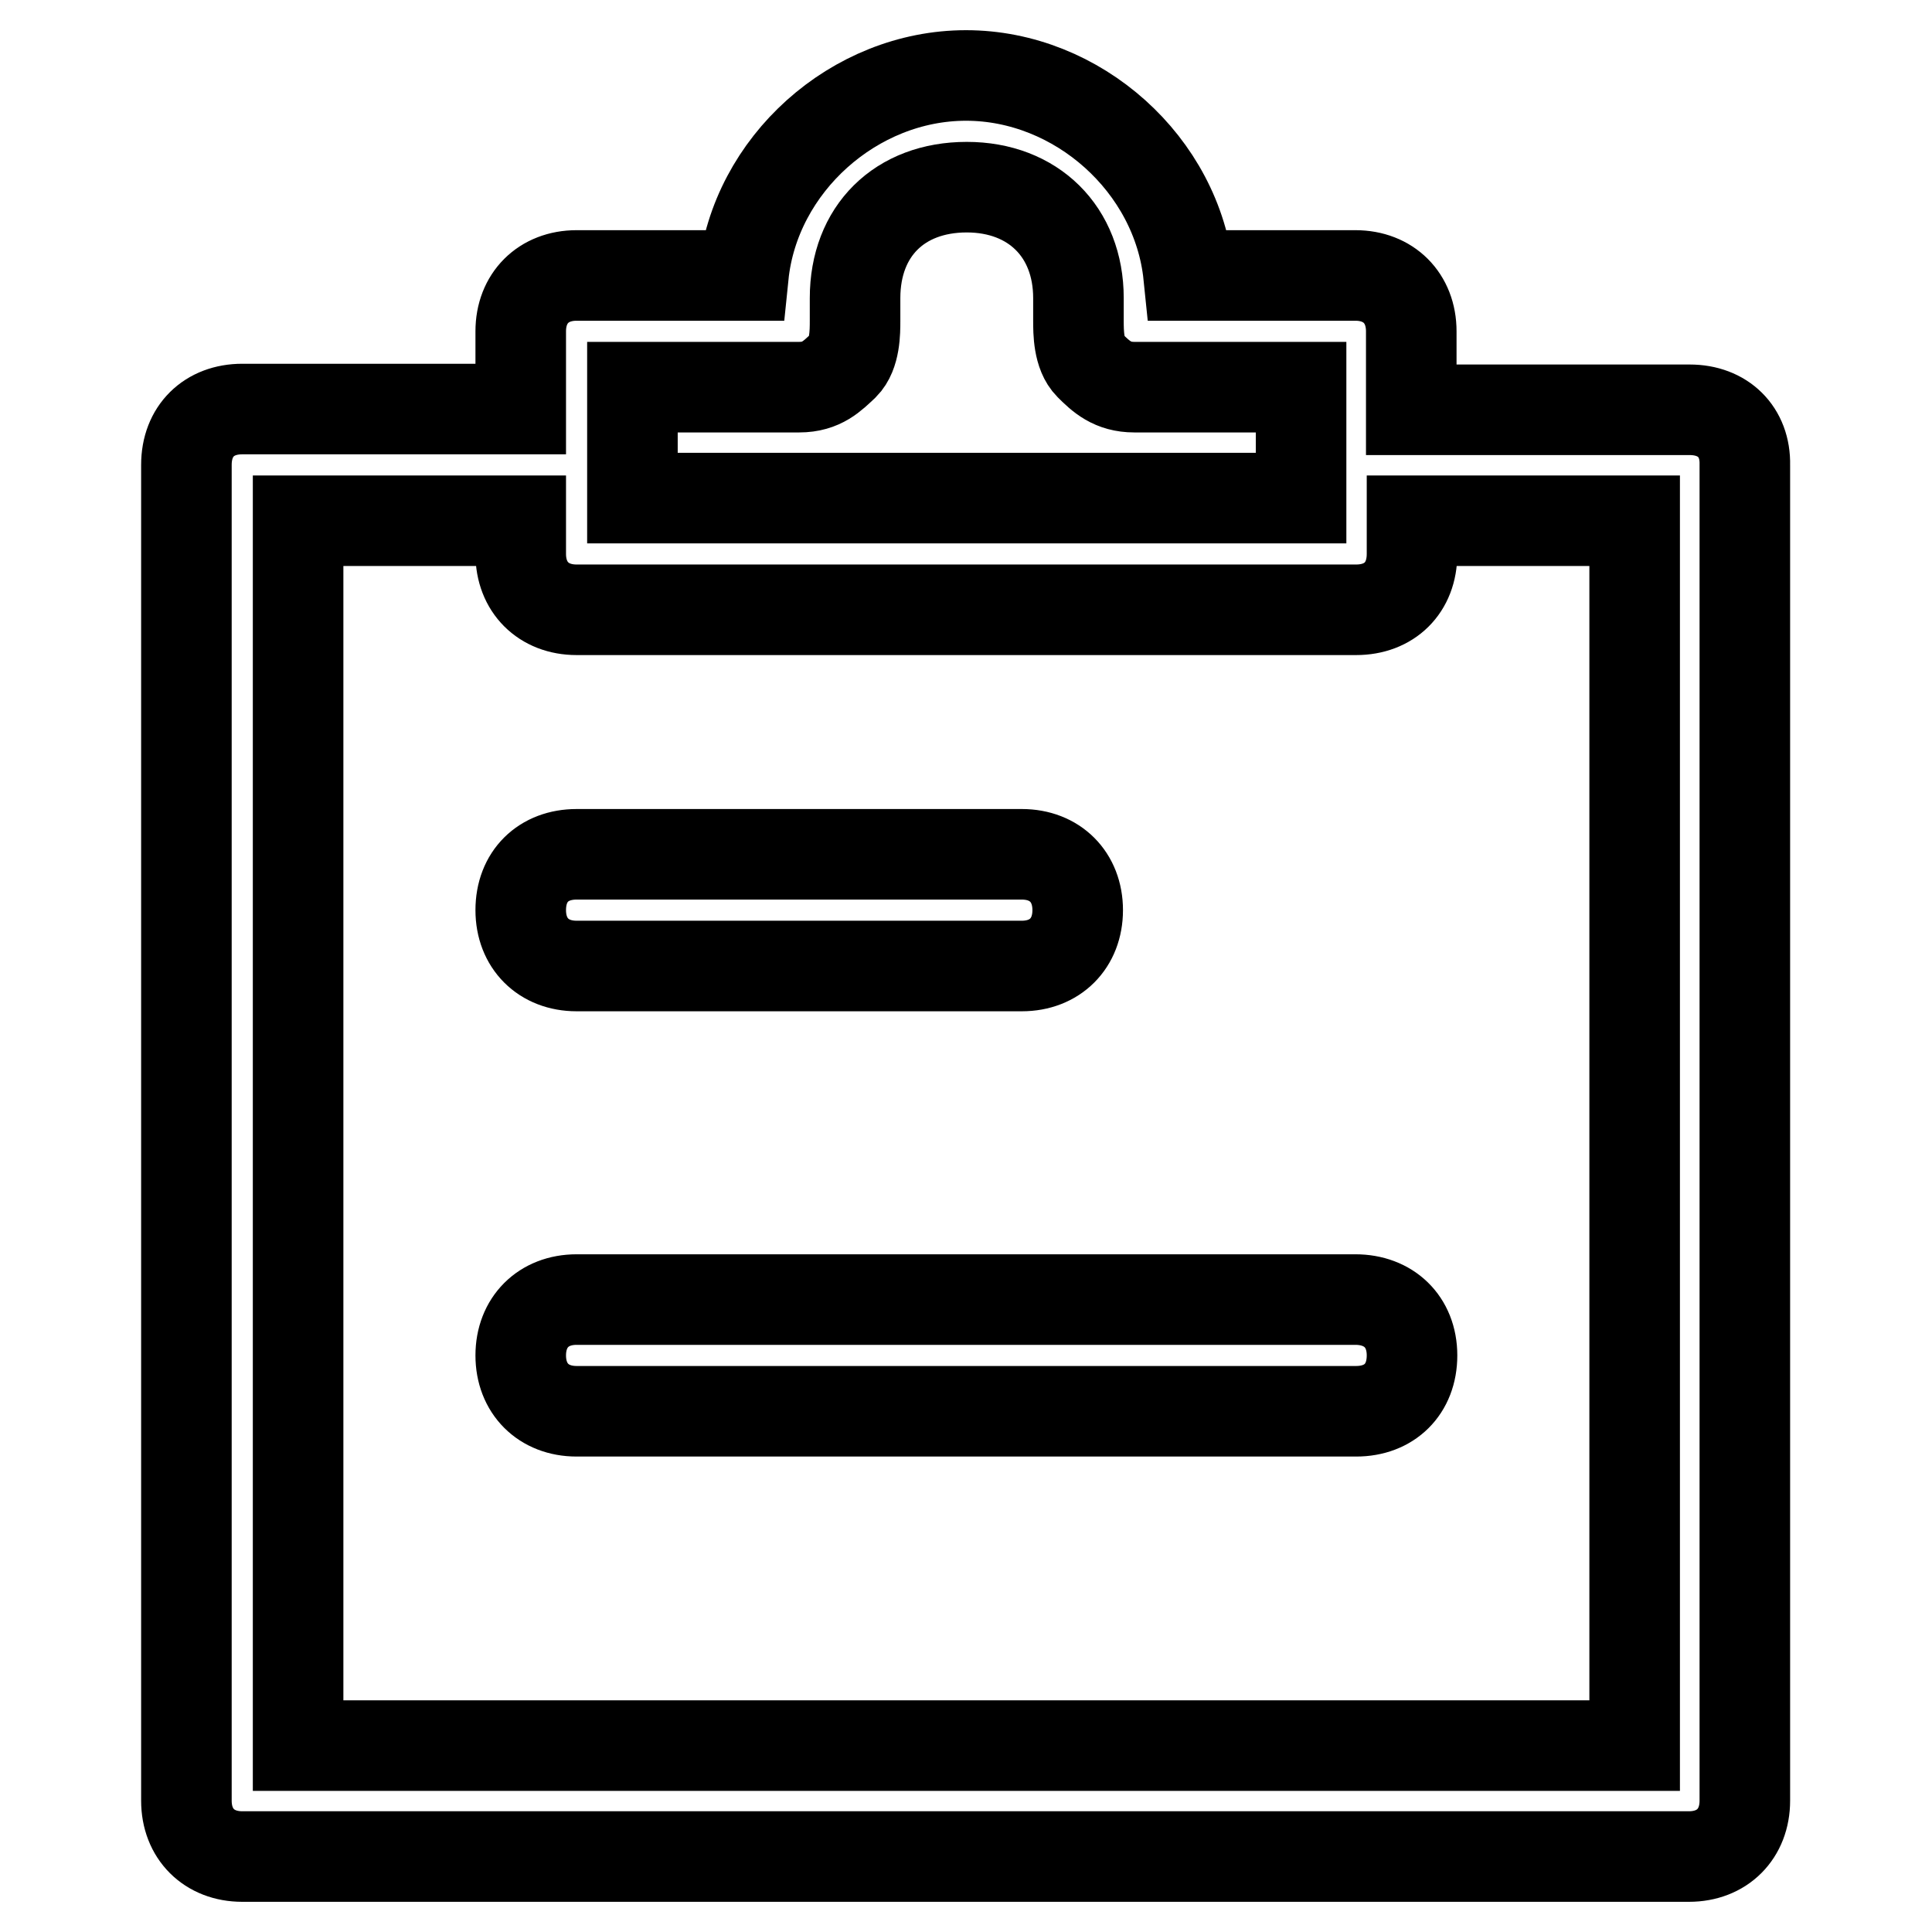
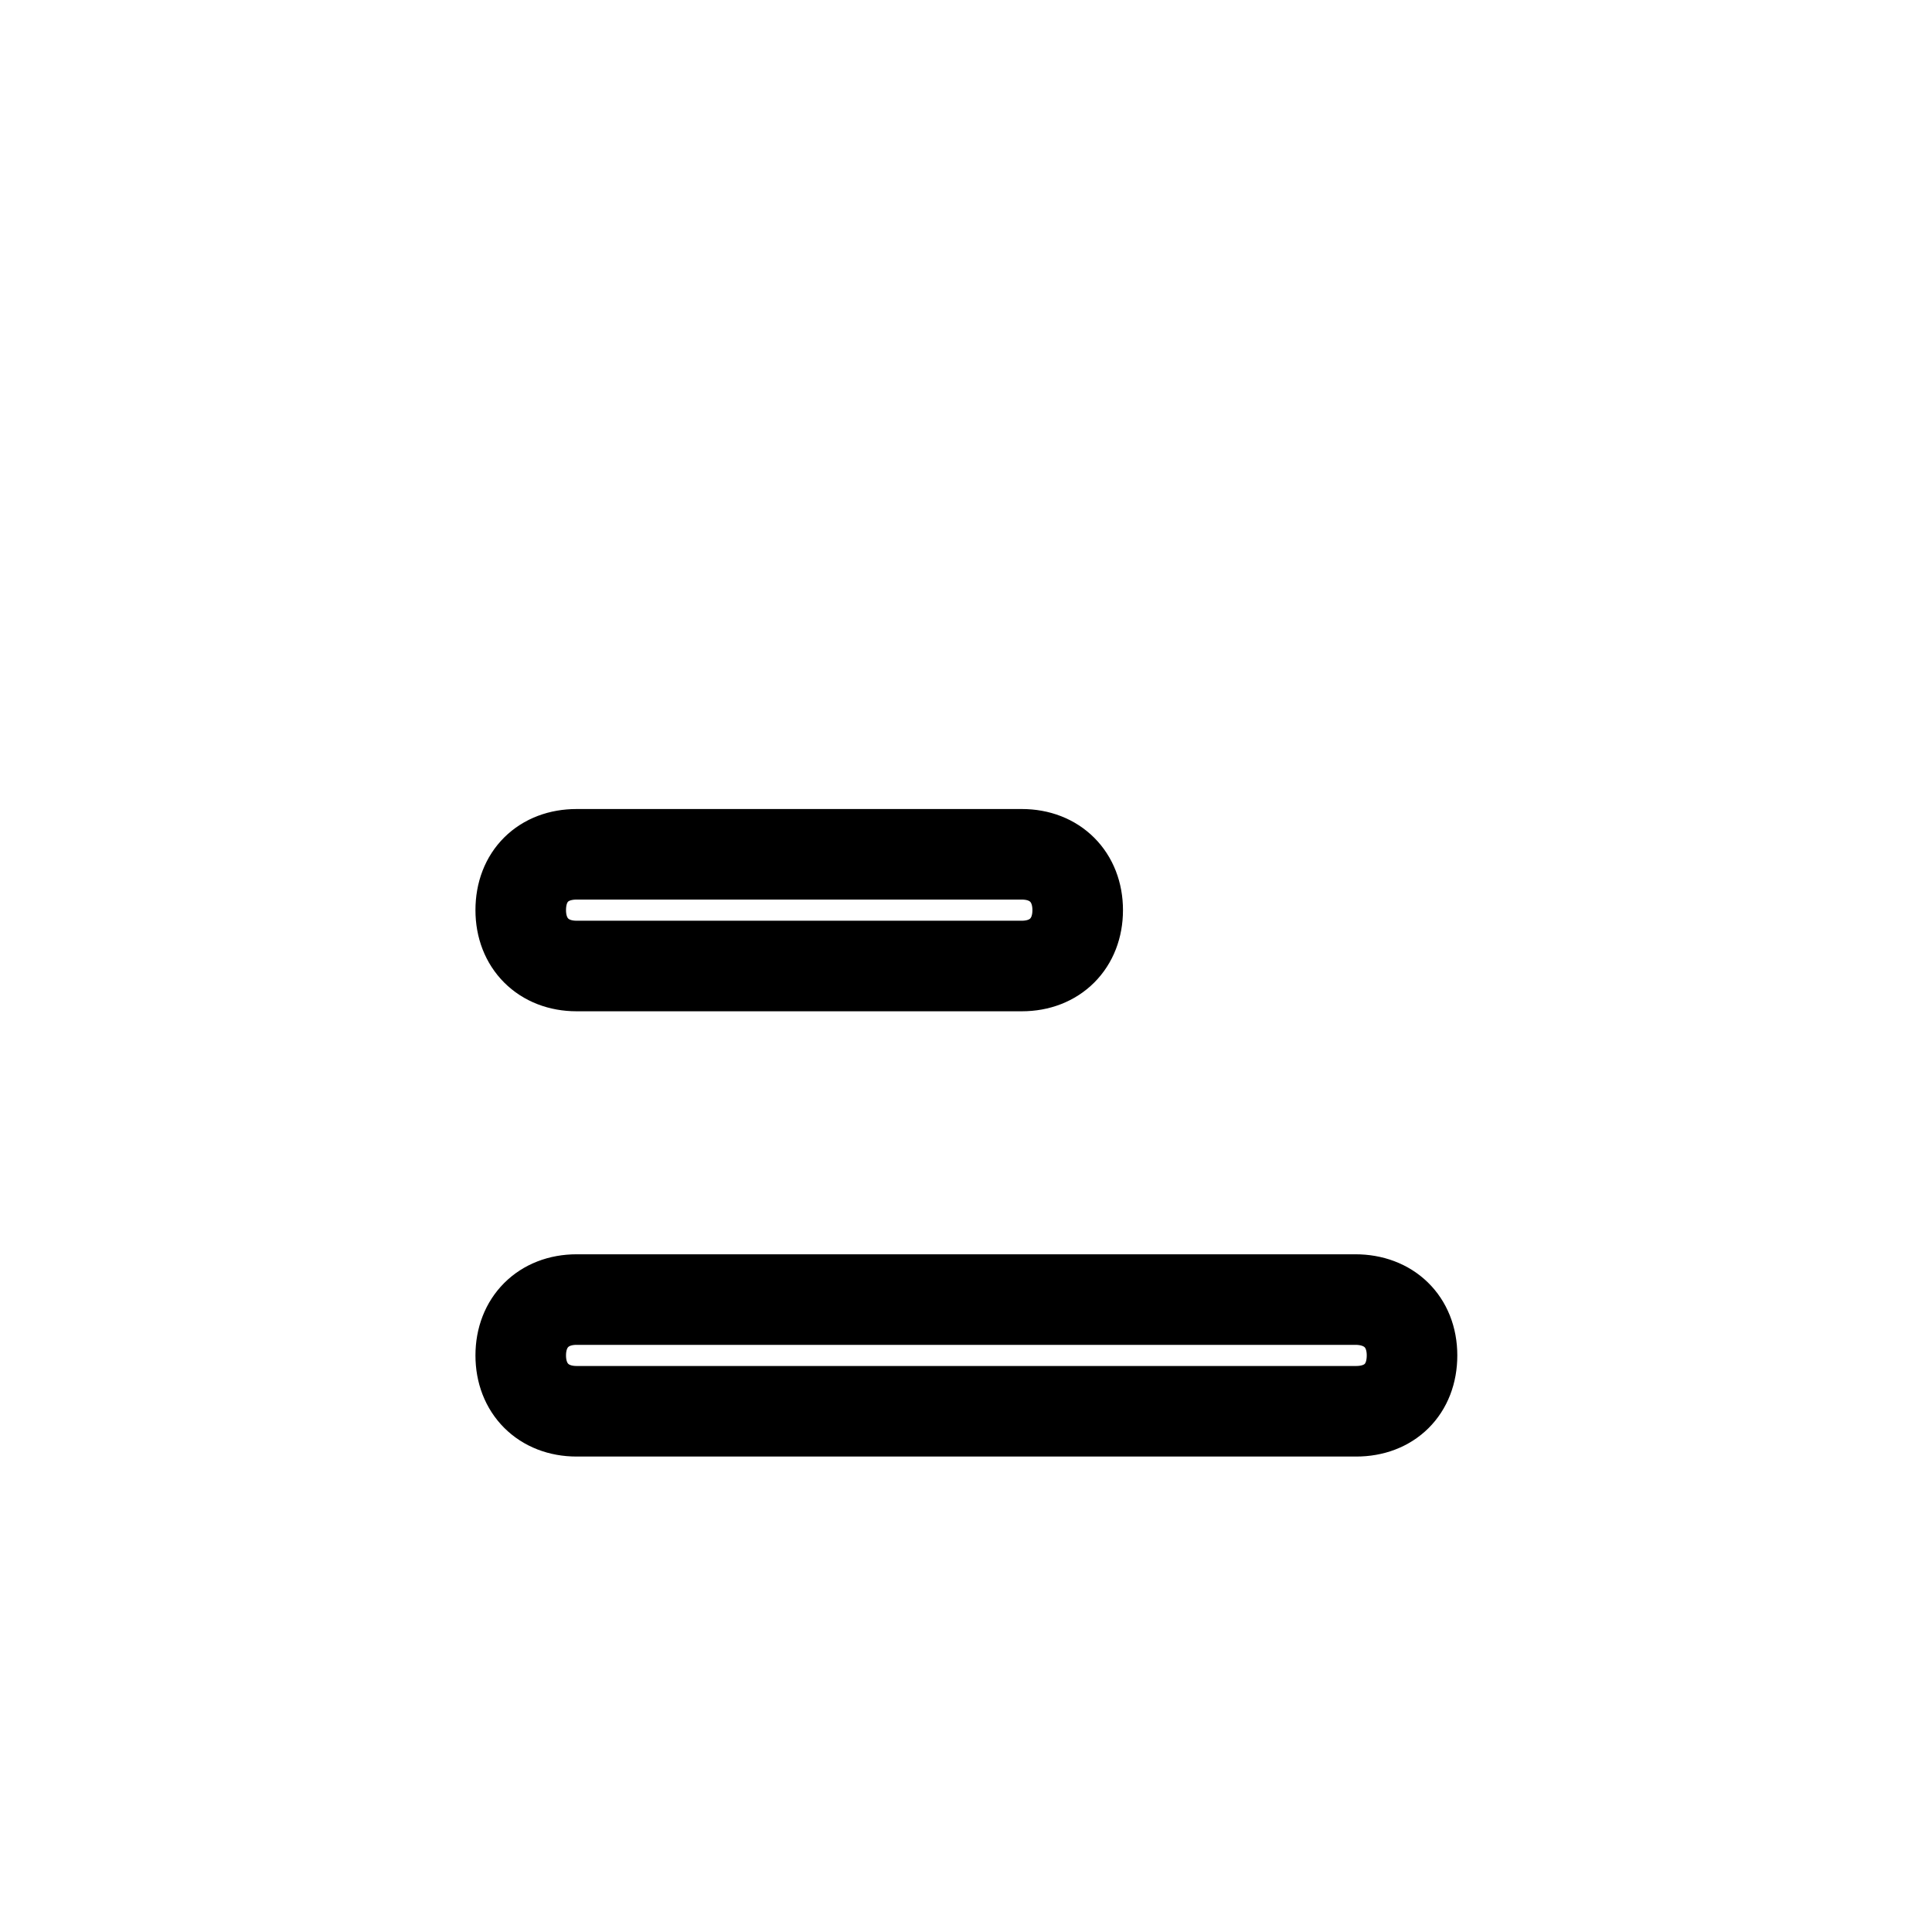
<svg xmlns="http://www.w3.org/2000/svg" version="1.1" x="0px" y="0px" viewBox="0 0 256 256" enable-background="new 0 0 256 256" xml:space="preserve">
  <g>
-     <path stroke-width="12" fill-opacity="0" stroke="#000000" d="M223.9,54.3H187V43.9c0-4.4-3-7.4-7.4-7.4h-22.1C156,21.8,142.8,10,128,10s-28,11.8-29.5,26.5H76.4 c-4.4,0-7.4,3-7.4,7.4v10.3H32.1c-4.4,0-7.4,2.9-7.4,7.4v177c0,4.4,3,7.4,7.4,7.4h191.7c4.4,0,7.4-3,7.4-7.4v-177 C231.3,57.2,228.3,54.3,223.9,54.3z M83.8,51.3h22.1c3,0,4.4-1.5,5.9-2.9c1.5-1.5,1.5-4.4,1.5-5.9v-3c0-8.9,5.9-14.7,14.8-14.7 c8.8,0,14.8,5.9,14.8,14.7v3c0,1.5,0,4.4,1.5,5.9c1.5,1.5,3,2.9,5.9,2.9h22.1V66H83.8V51.3z M216.5,231.3h-177V69H69v4.4 c0,4.4,3,7.4,7.4,7.4h103.3c4.4,0,7.4-2.9,7.4-7.4V69h29.5V231.3z" />
    <path stroke-width="12" fill-opacity="0" stroke="#000000" d="M76.4,128h59c4.4,0,7.4-3,7.4-7.4c0-4.4-3-7.4-7.4-7.4h-59c-4.4,0-7.4,2.9-7.4,7.4C69,125,72,128,76.4,128z  M179.6,172.2H76.4c-4.4,0-7.4,3-7.4,7.4s3,7.4,7.4,7.4h103.3c4.4,0,7.4-2.9,7.4-7.4S184,172.2,179.6,172.2z" />
  </g>
</svg>